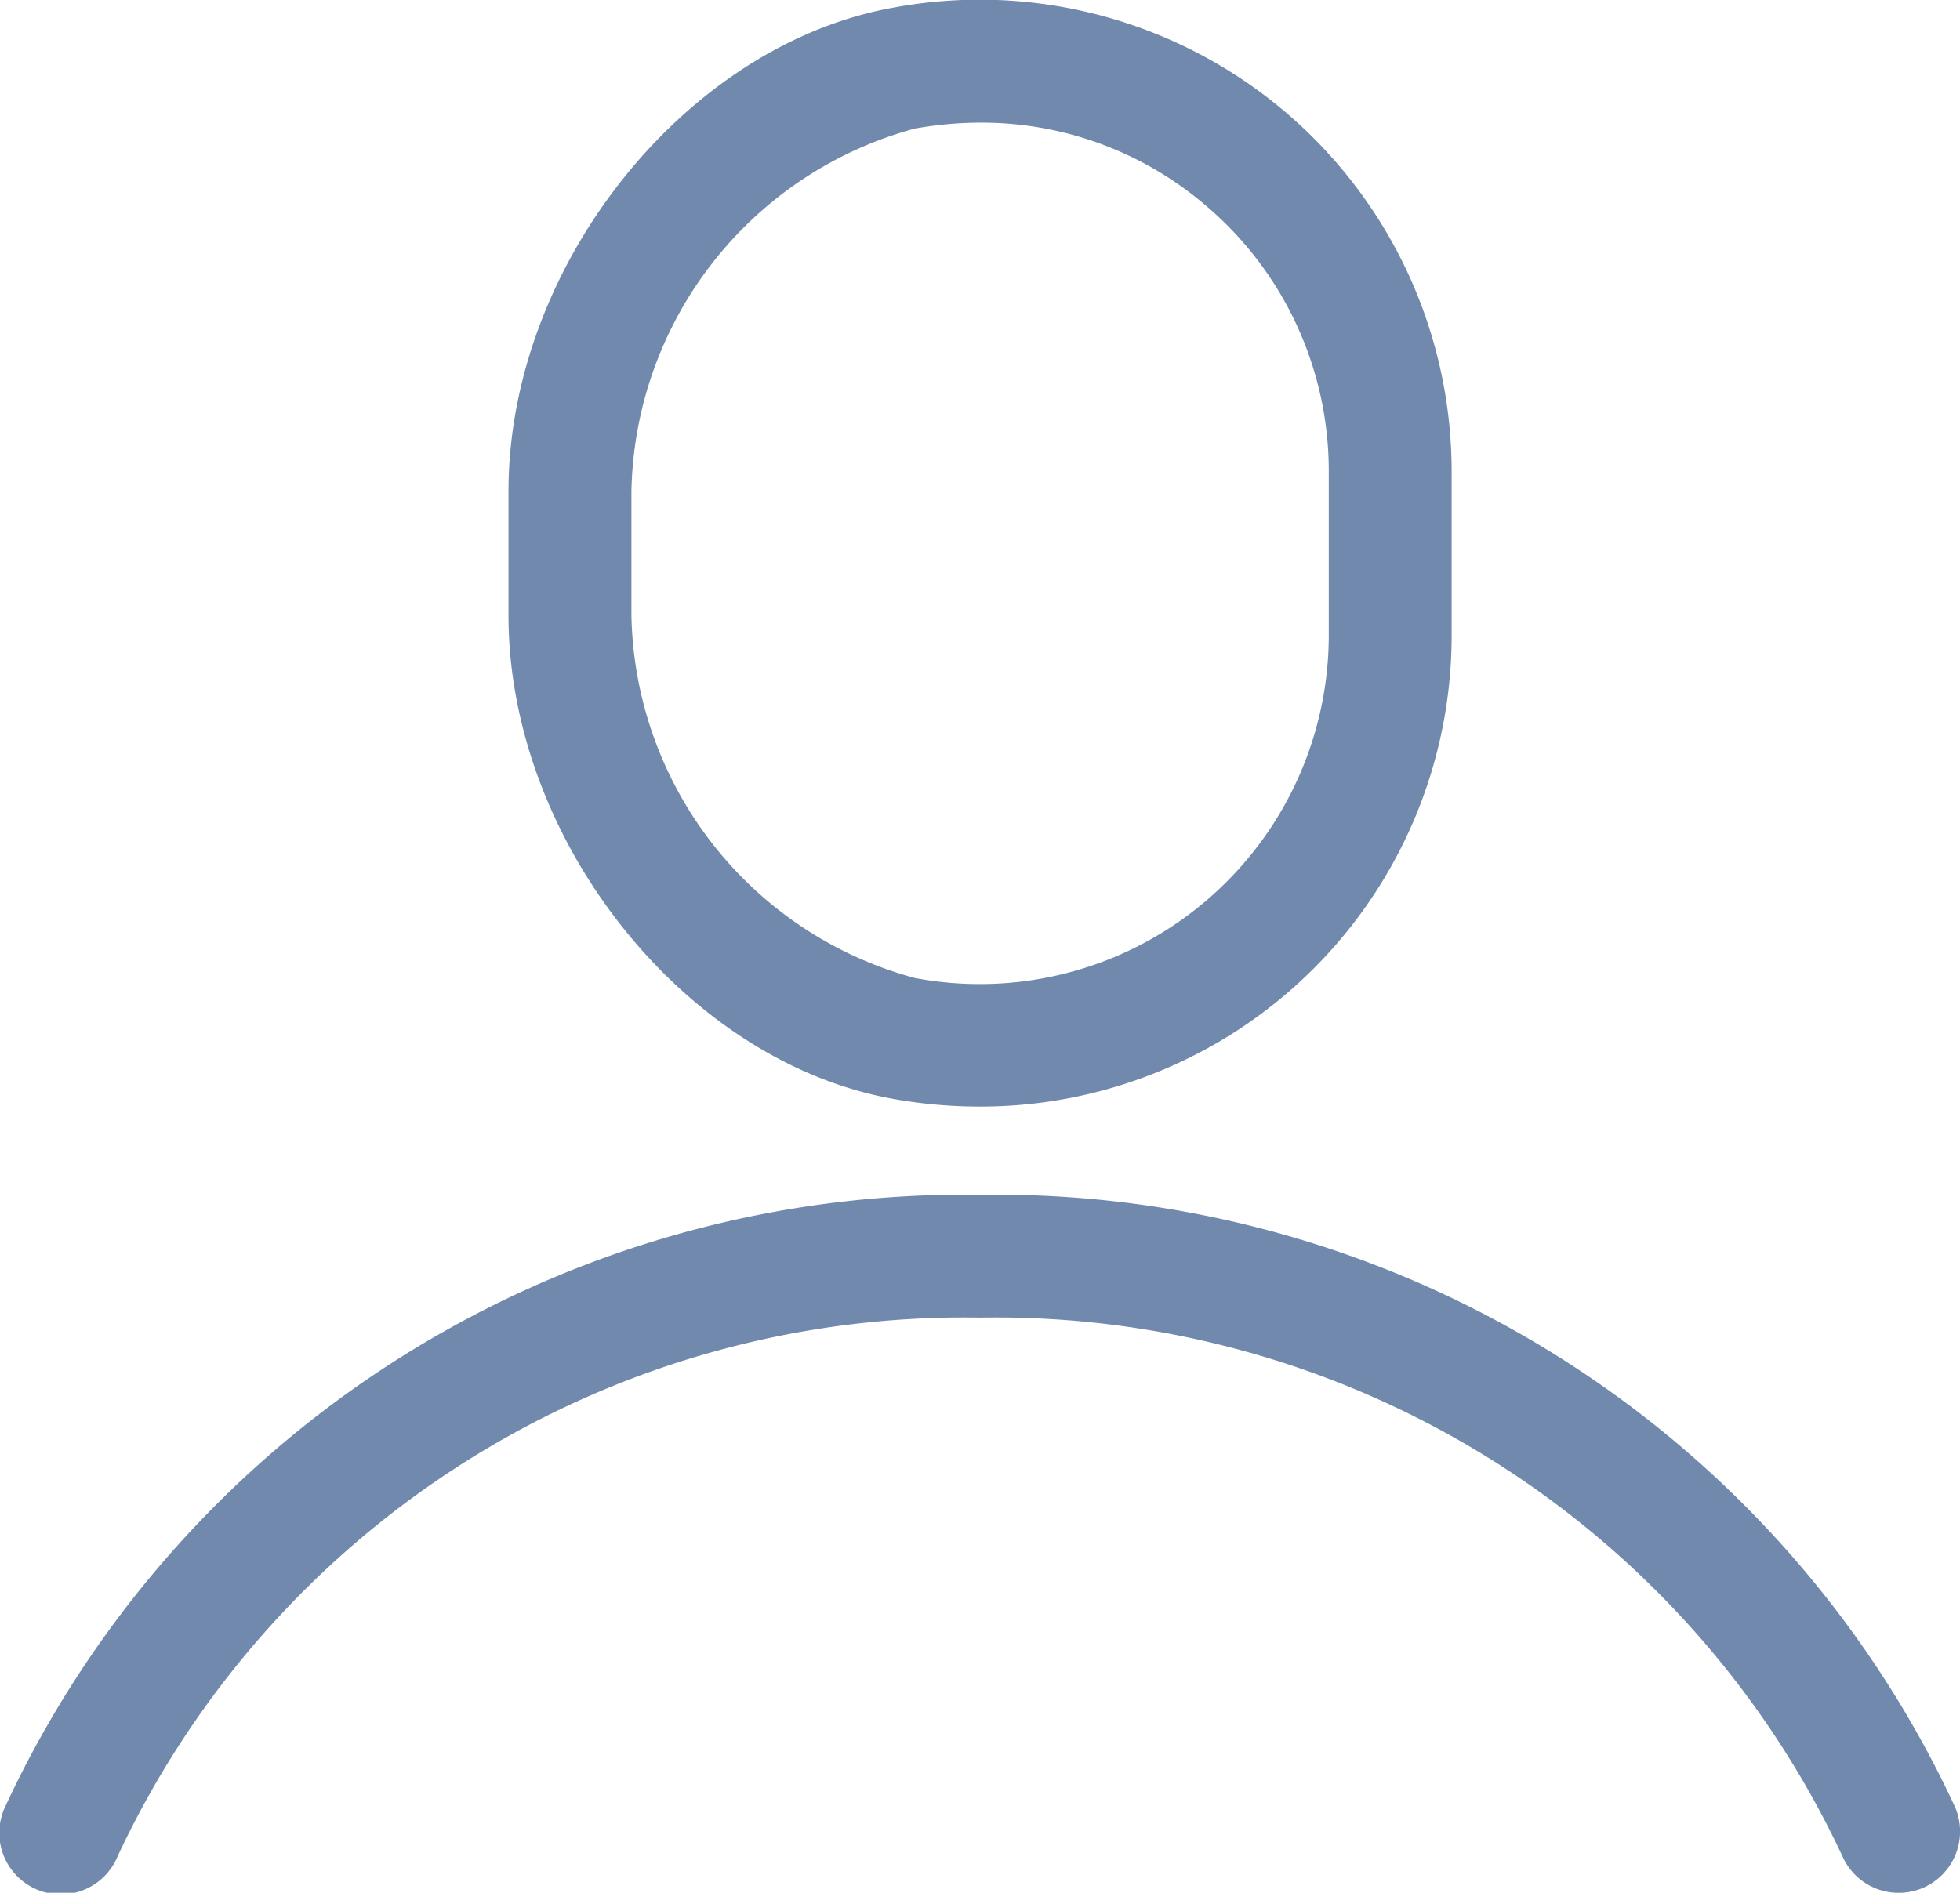
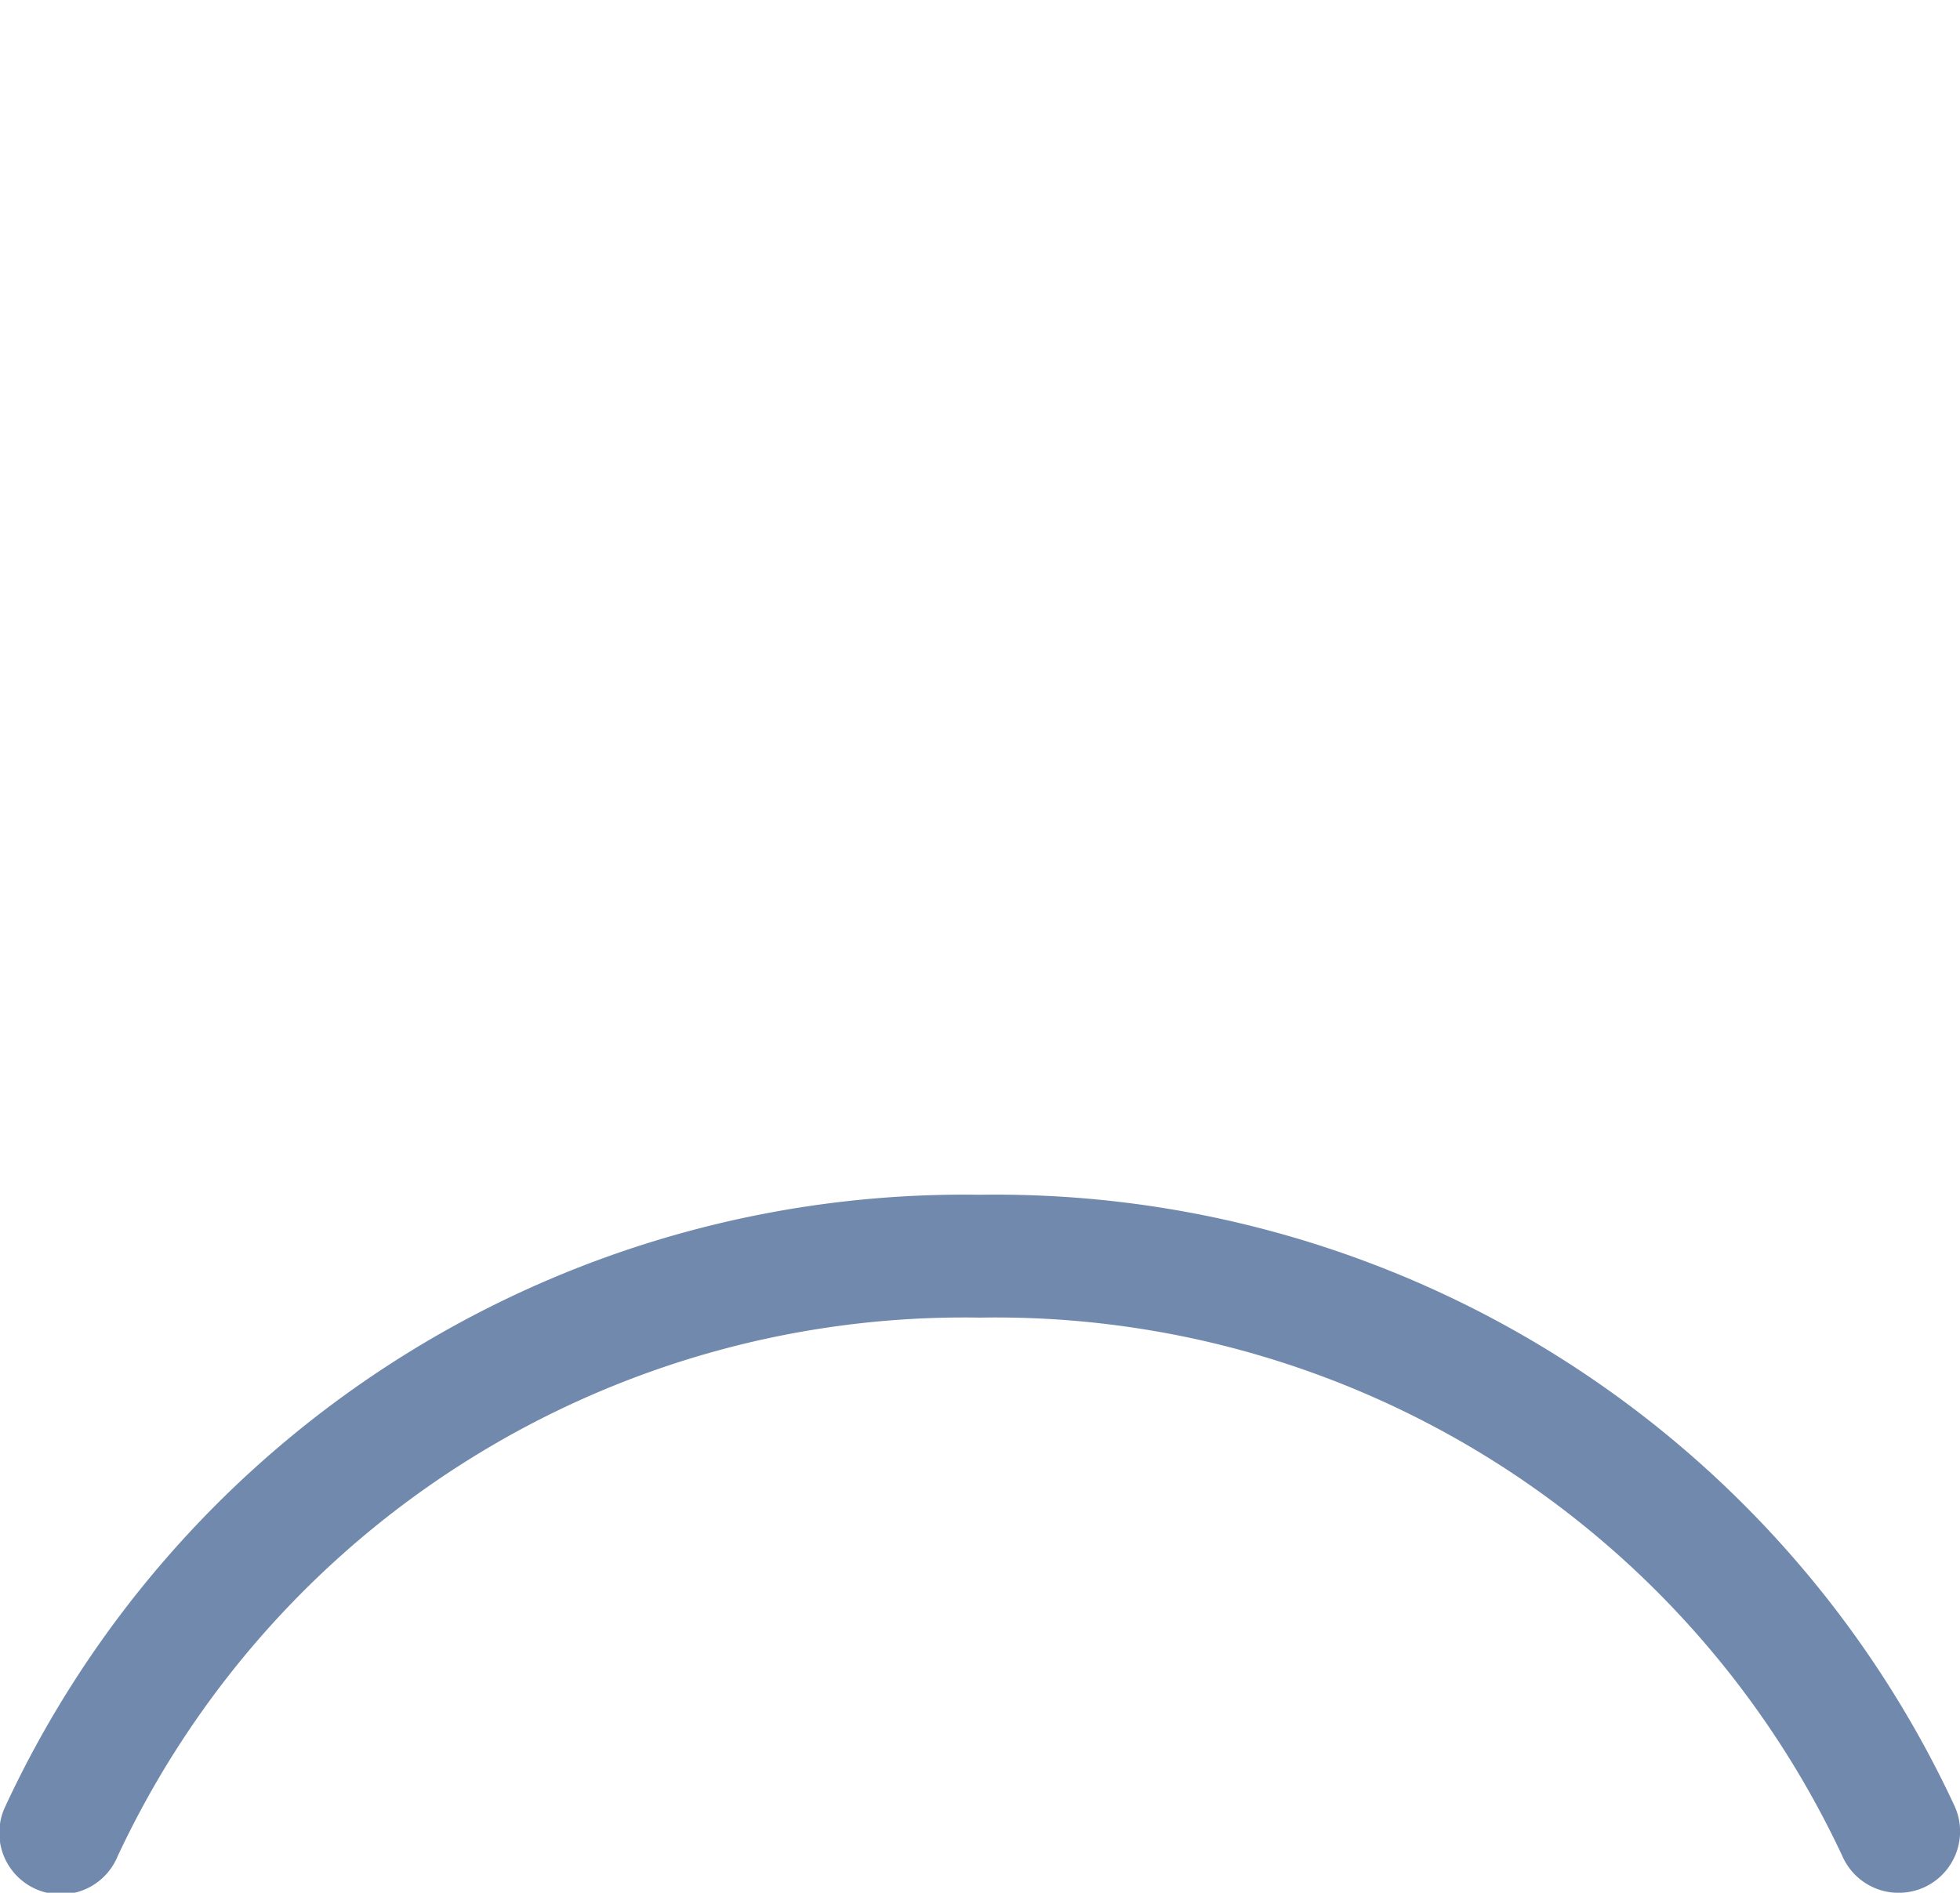
<svg xmlns="http://www.w3.org/2000/svg" width="31.06" height="30" viewBox="0 0 31.06 30">
  <defs>
    <clipPath id="clip-path">
      <rect id="Rectangle_198" data-name="Rectangle 198" width="31.06" height="30" fill="#7089ac" />
    </clipPath>
  </defs>
  <g id="Group_753" data-name="Group 753" transform="translate(0 0)">
    <g id="Group_752" data-name="Group 752" transform="translate(0 0)" clip-path="url(#clip-path)">
-       <path id="Path_192" data-name="Path 192" d="M13.669,17.539a7.787,7.787,0,0,1-1.37-.123C9,16.821,6.21,13.312,6.21,9.753V7.788C6.21,4.228,9,.717,12.3.123a7.479,7.479,0,0,1,8.856,7.346v2.6a7.467,7.467,0,0,1-7.486,7.47m.025-15.595a5.914,5.914,0,0,0-1.05.095,6.077,6.077,0,0,0-4.487,5.75V9.753A6.075,6.075,0,0,0,12.644,15.5a5.531,5.531,0,0,0,6.565-5.431v-2.6a5.517,5.517,0,0,0-1.985-4.242,5.455,5.455,0,0,0-3.53-1.283" transform="translate(1.848 0)" fill="#7089ac" />
      <path id="Path_193" data-name="Path 193" d="M30.088,25.657a.973.973,0,0,1-.89-.577,14.809,14.809,0,0,0-13.668-8.54,14.807,14.807,0,0,0-13.667,8.54.974.974,0,1,1-1.779-.792A16.754,16.754,0,0,1,15.53,14.593a16.755,16.755,0,0,1,15.447,9.695.974.974,0,0,1-.494,1.286.988.988,0,0,1-.394.083" transform="translate(0 4.344)" fill="#7089ac" />
    </g>
  </g>
</svg>